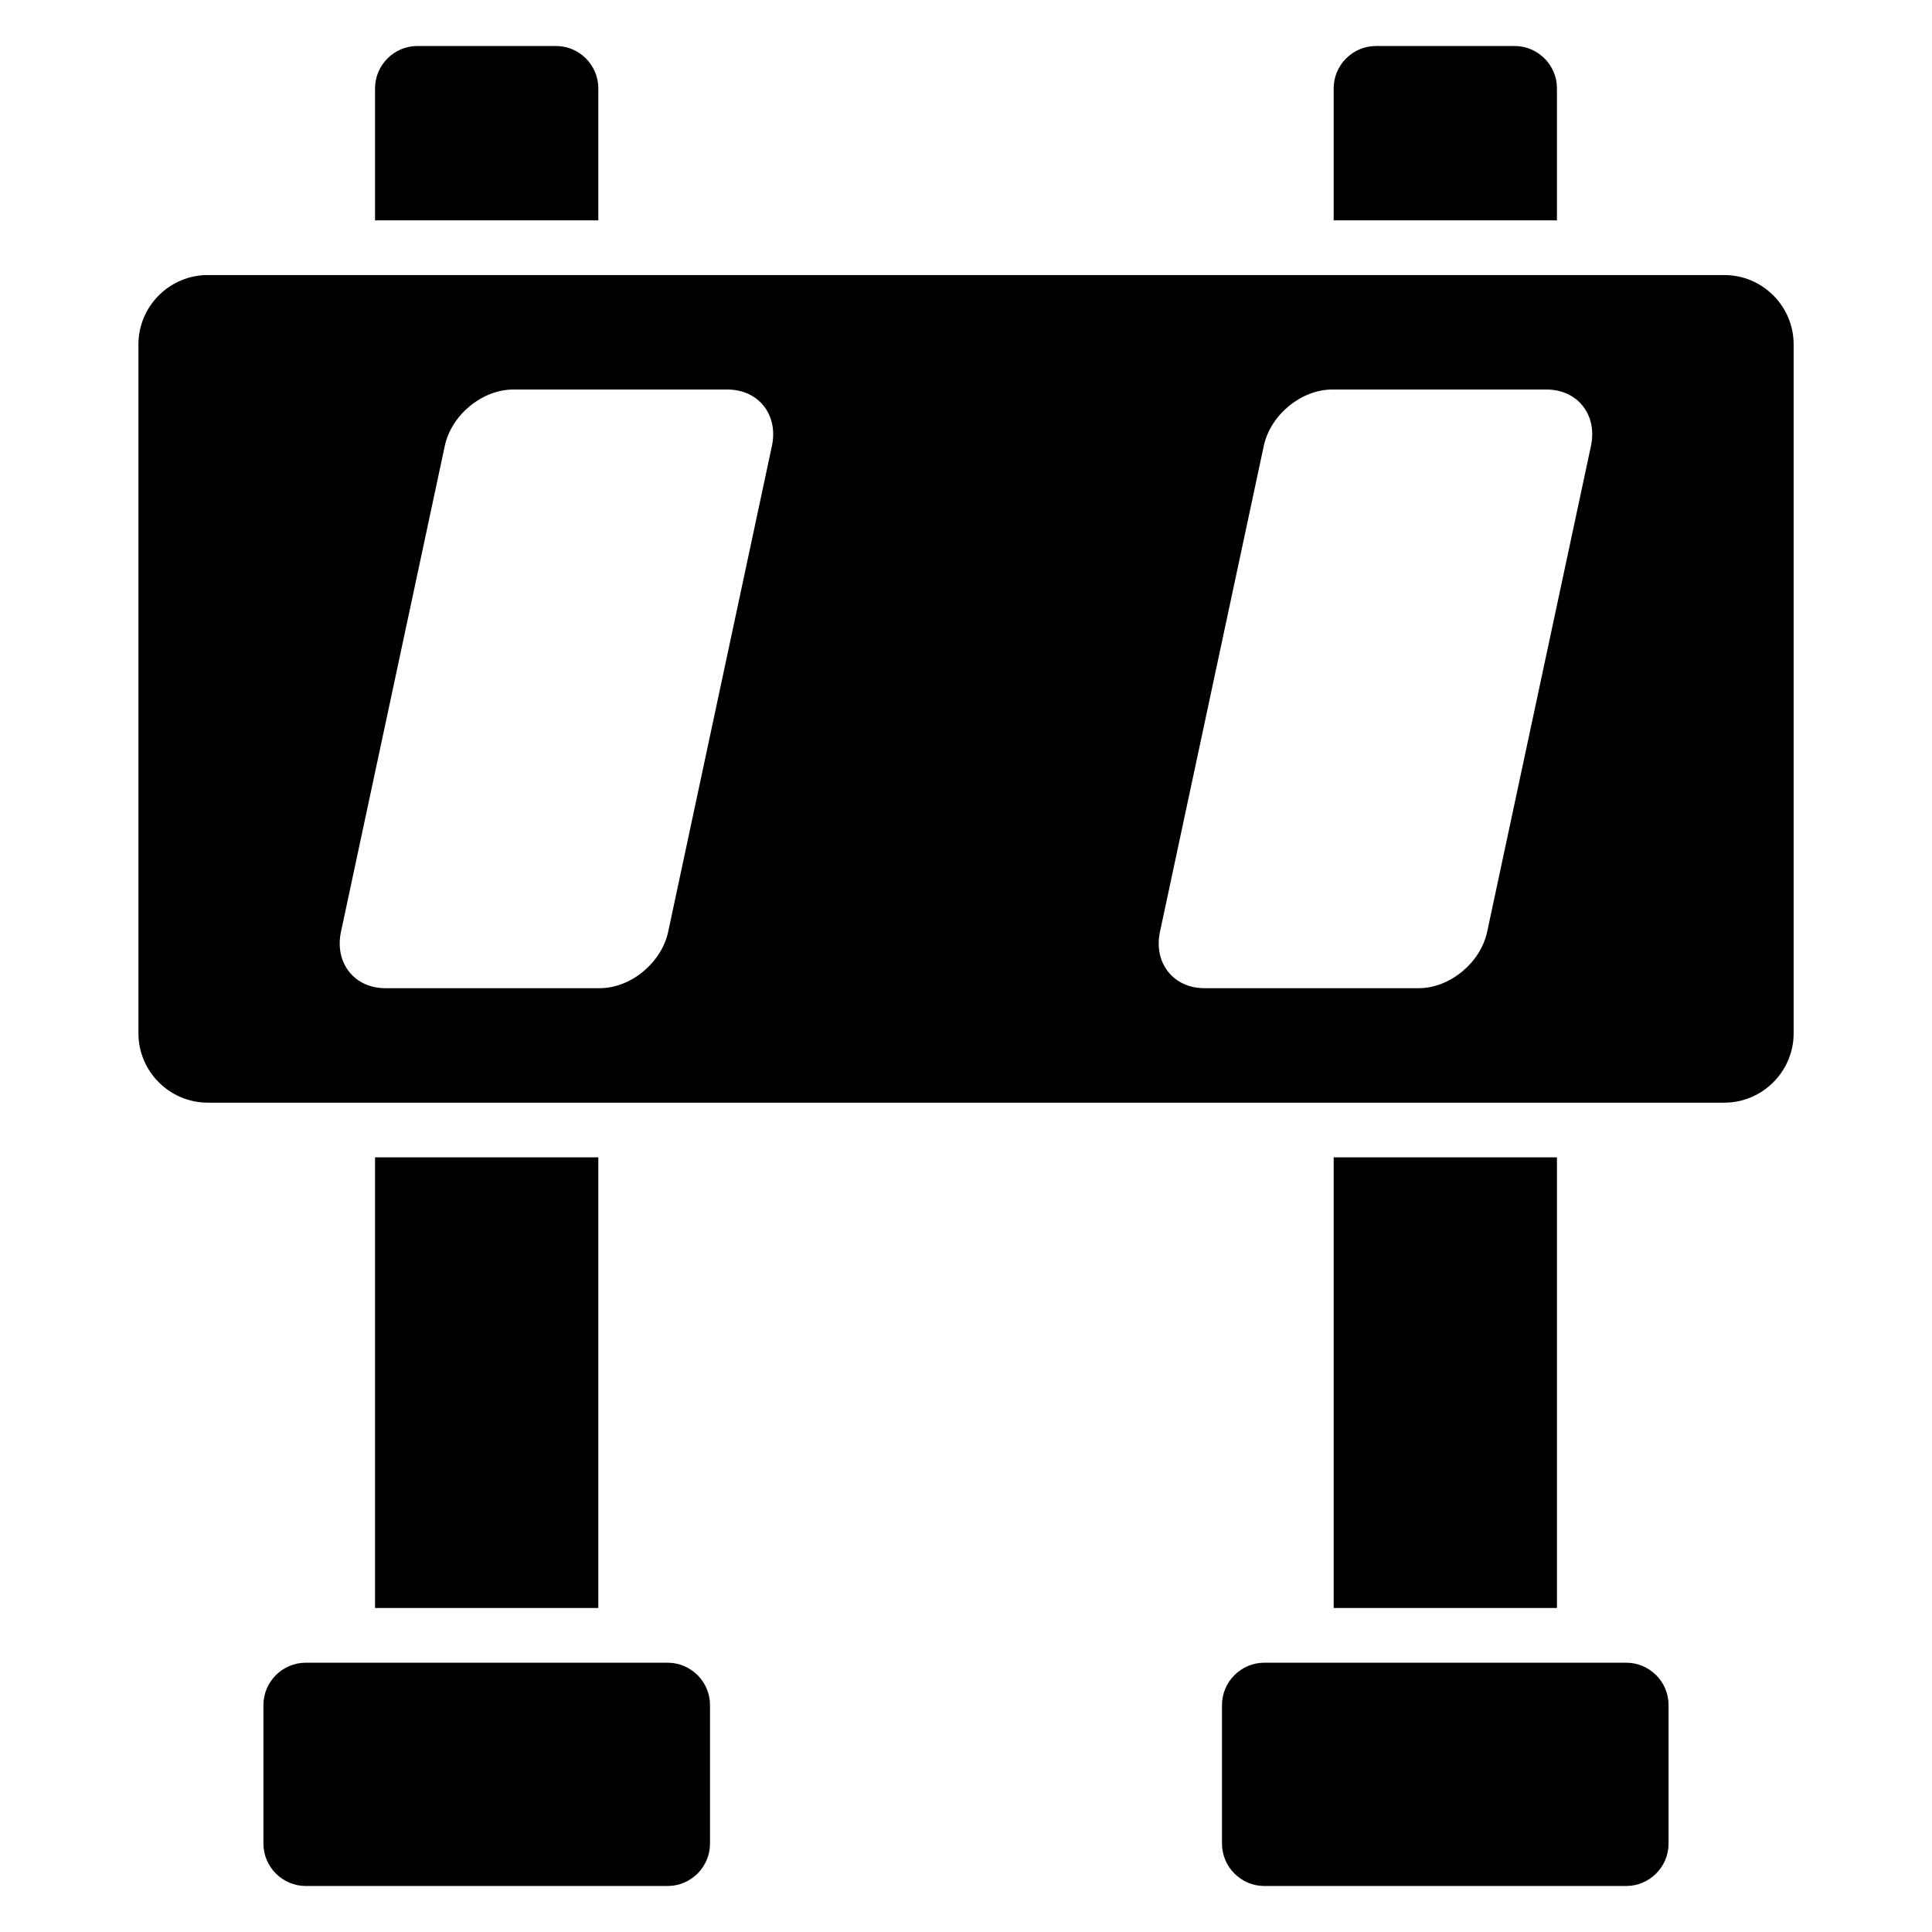
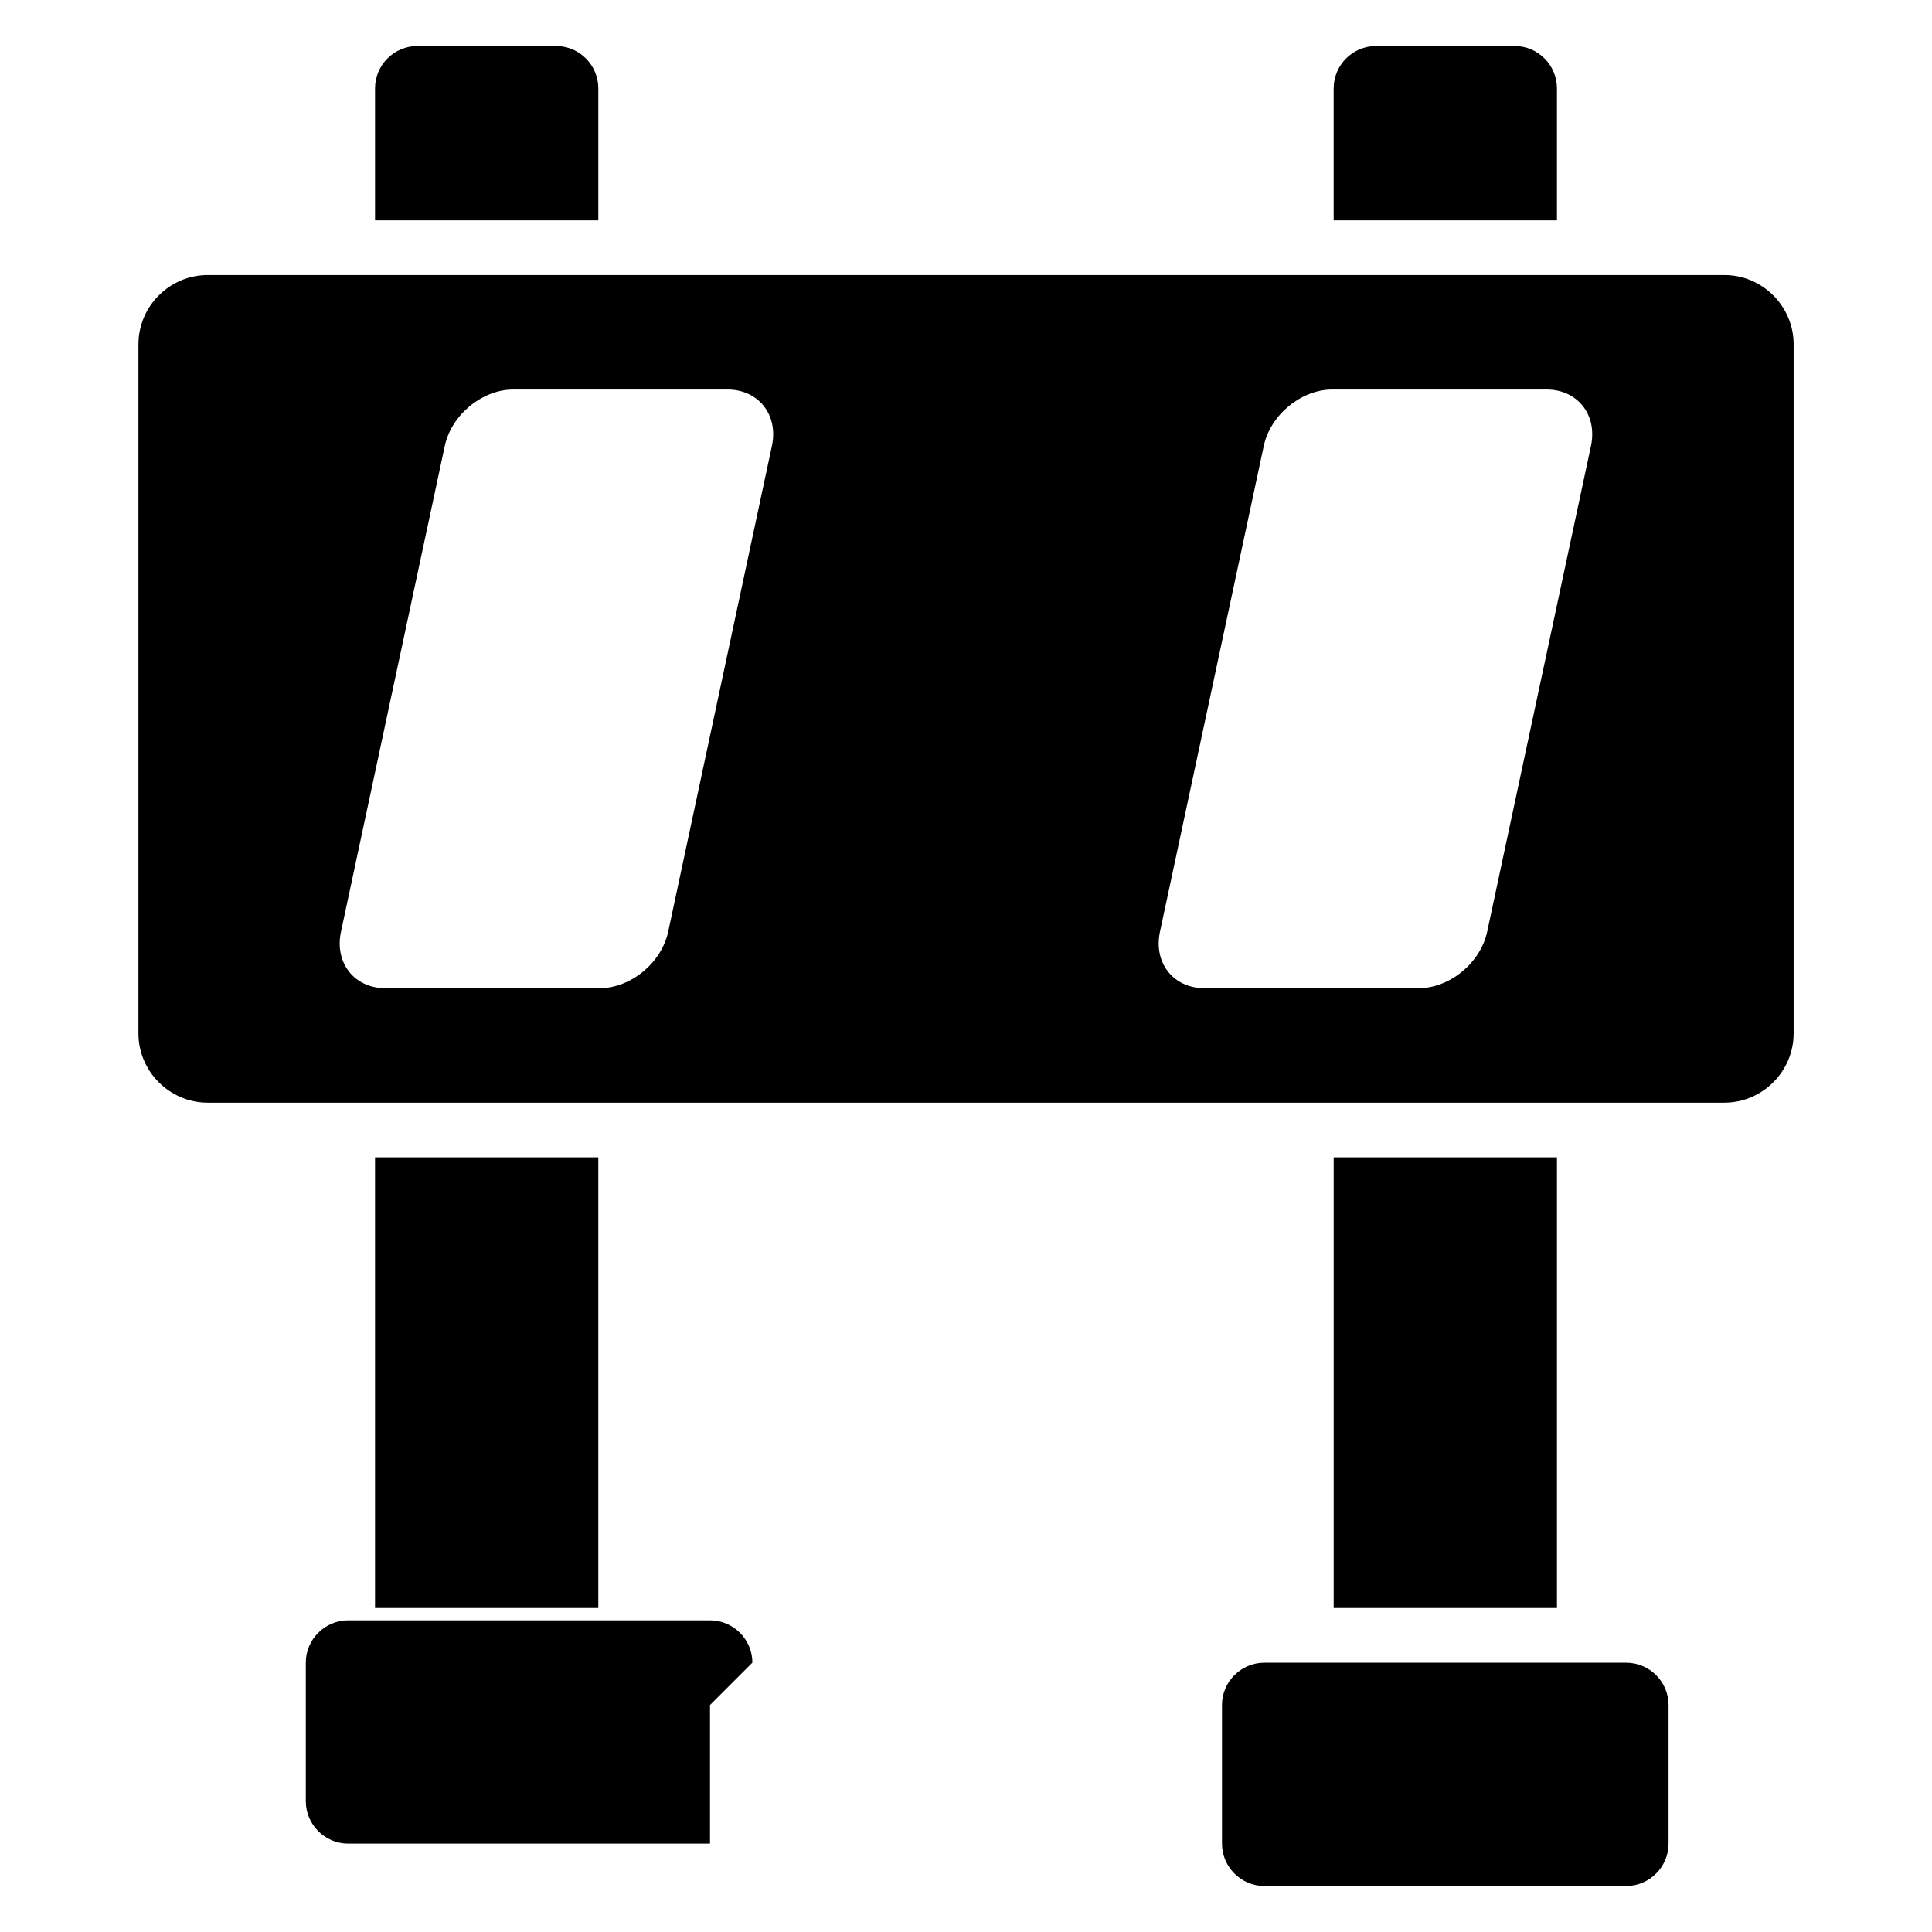
<svg xmlns="http://www.w3.org/2000/svg" fill="#000000" width="800px" height="800px" version="1.1" viewBox="144 144 512 512">
-   <path d="m600.97 216.89h-401.92c-10.098 0-18.363 8.27-18.363 18.363v182.6c0 10.098 8.27 18.363 18.363 18.363h401.92c10.098 0 18.363-8.27 18.363-18.363v-182.6c0-10.098-8.254-18.363-18.363-18.363zm-55.59-60.699h-36.727c-6.168 0-11.215 5.047-11.215 11.23v34.977h59.172v-34.977c0-6.184-5.047-11.23-11.23-11.23zm-47.941 294.52v119.42h59.172v-119.42zm-165.28 145.14v36.727c0 6.168-5.047 11.23-11.23 11.23h-95.887c-6.168 0-11.23-5.047-11.23-11.23v-36.727c0-6.168 5.047-11.215 11.23-11.215h95.887c6.168 0 11.23 5.047 11.23 11.215zm135.68 0v36.727c0 6.168 5.047 11.23 11.23 11.23h95.887c6.168 0 11.23-5.047 11.23-11.23v-36.727c0-6.168-5.047-11.215-11.23-11.215h-95.887c-6.168 0-11.23 5.047-11.23 11.215zm-213.22-439.66h36.727c6.168 0 11.215 5.047 11.215 11.23v34.977h-59.172v-34.977c0-6.184 5.047-11.23 11.23-11.23zm47.941 294.52v119.42h-59.172v-119.42zm-22.566-203.48h56.816c8.223 0 13.512 6.727 11.758 14.949l-27.492 128.75c-1.77 8.223-9.914 14.949-18.137 14.949h-56.832c-8.223 0-13.496-6.727-11.742-14.949l27.508-128.75c1.754-8.223 9.914-14.949 18.137-14.949zm217.04 0h56.832c8.223 0 13.512 6.727 11.758 14.949l-27.508 128.75c-1.754 8.223-9.914 14.949-18.137 14.949h-56.816c-8.223 0-13.512-6.727-11.758-14.949l27.508-128.75c1.754-8.223 9.914-14.949 18.137-14.949z" fill-rule="evenodd" />
+   <path d="m600.97 216.89h-401.92c-10.098 0-18.363 8.27-18.363 18.363v182.6c0 10.098 8.27 18.363 18.363 18.363h401.92c10.098 0 18.363-8.27 18.363-18.363v-182.6c0-10.098-8.254-18.363-18.363-18.363zm-55.59-60.699h-36.727c-6.168 0-11.215 5.047-11.215 11.23v34.977h59.172v-34.977c0-6.184-5.047-11.23-11.23-11.23zm-47.941 294.52v119.42h59.172v-119.42zm-165.28 145.14v36.727h-95.887c-6.168 0-11.23-5.047-11.23-11.23v-36.727c0-6.168 5.047-11.215 11.23-11.215h95.887c6.168 0 11.23 5.047 11.23 11.215zm135.68 0v36.727c0 6.168 5.047 11.23 11.23 11.23h95.887c6.168 0 11.23-5.047 11.23-11.23v-36.727c0-6.168-5.047-11.215-11.23-11.215h-95.887c-6.168 0-11.23 5.047-11.23 11.215zm-213.22-439.66h36.727c6.168 0 11.215 5.047 11.215 11.23v34.977h-59.172v-34.977c0-6.184 5.047-11.23 11.23-11.23zm47.941 294.52v119.42h-59.172v-119.42zm-22.566-203.48h56.816c8.223 0 13.512 6.727 11.758 14.949l-27.492 128.75c-1.77 8.223-9.914 14.949-18.137 14.949h-56.832c-8.223 0-13.496-6.727-11.742-14.949l27.508-128.75c1.754-8.223 9.914-14.949 18.137-14.949zm217.04 0h56.832c8.223 0 13.512 6.727 11.758 14.949l-27.508 128.75c-1.754 8.223-9.914 14.949-18.137 14.949h-56.816c-8.223 0-13.512-6.727-11.758-14.949l27.508-128.75c1.754-8.223 9.914-14.949 18.137-14.949z" fill-rule="evenodd" />
</svg>